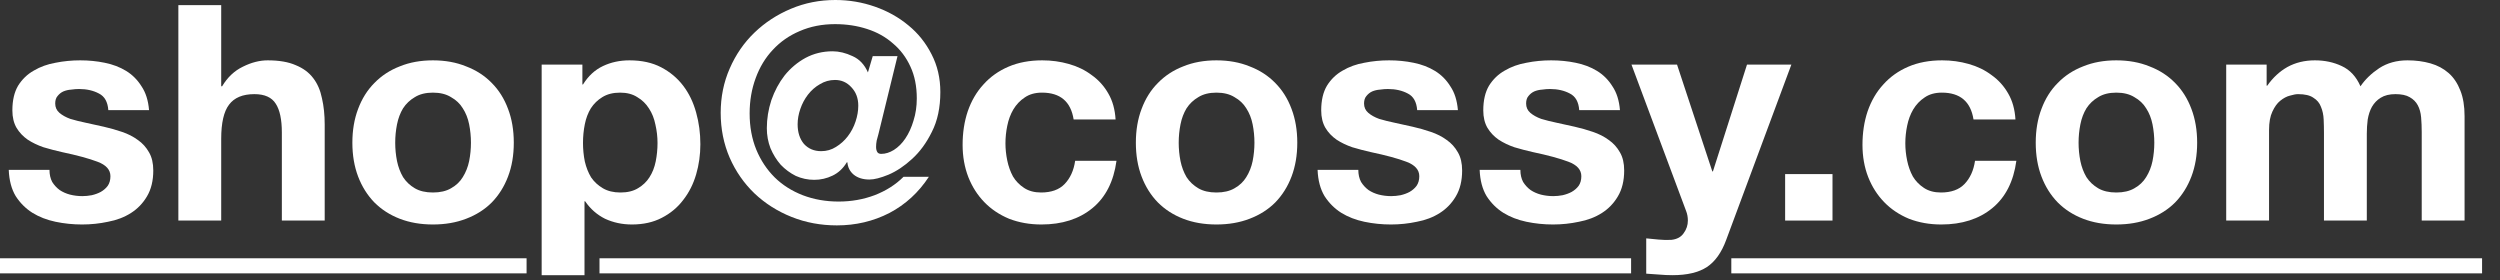
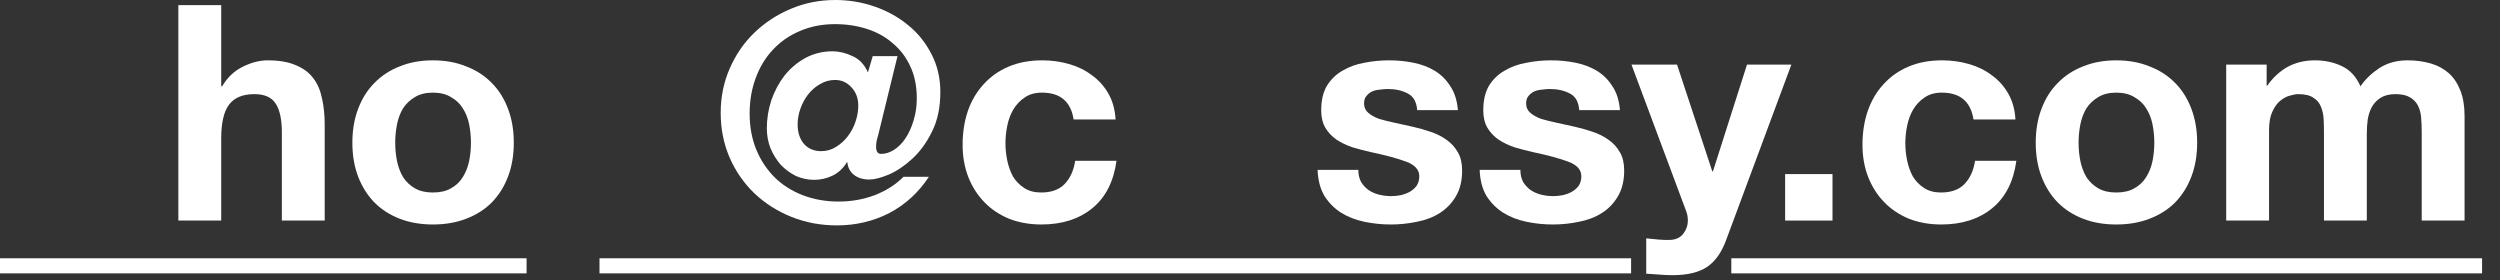
<svg xmlns="http://www.w3.org/2000/svg" width="116" height="13" viewBox="0 0 116 13" fill="none">
  <rect x="0" y="0" width="116" height="13" fill="#333333" stroke="none" />
-   <path d="M2.296 7.882C2.296 8.097 2.338 8.283 2.422 8.442C2.515 8.591 2.632 8.717 2.772 8.82C2.912 8.913 3.071 8.983 3.248 9.03C3.435 9.077 3.626 9.1 3.822 9.1C3.962 9.1 4.107 9.086 4.256 9.058C4.415 9.021 4.555 8.969 4.676 8.904C4.807 8.829 4.914 8.736 4.998 8.624C5.082 8.503 5.124 8.353 5.124 8.176C5.124 7.877 4.923 7.653 4.522 7.504C4.13 7.355 3.579 7.205 2.87 7.056C2.581 6.991 2.296 6.916 2.016 6.832C1.745 6.739 1.503 6.622 1.288 6.482C1.073 6.333 0.901 6.151 0.77 5.936C0.639 5.712 0.574 5.441 0.574 5.124C0.574 4.657 0.663 4.275 0.84 3.976C1.027 3.677 1.269 3.444 1.568 3.276C1.867 3.099 2.203 2.977 2.576 2.912C2.949 2.837 3.332 2.8 3.724 2.8C4.116 2.8 4.494 2.837 4.858 2.912C5.231 2.987 5.563 3.113 5.852 3.29C6.141 3.467 6.379 3.705 6.566 4.004C6.762 4.293 6.879 4.662 6.916 5.11H5.026C4.998 4.727 4.853 4.471 4.592 4.34C4.331 4.2 4.023 4.13 3.668 4.13C3.556 4.13 3.435 4.139 3.304 4.158C3.173 4.167 3.052 4.195 2.94 4.242C2.837 4.289 2.749 4.359 2.674 4.452C2.599 4.536 2.562 4.653 2.562 4.802C2.562 4.979 2.627 5.124 2.758 5.236C2.889 5.348 3.057 5.441 3.262 5.516C3.477 5.581 3.719 5.642 3.99 5.698C4.261 5.754 4.536 5.815 4.816 5.88C5.105 5.945 5.385 6.025 5.656 6.118C5.936 6.211 6.183 6.337 6.398 6.496C6.613 6.645 6.785 6.837 6.916 7.07C7.047 7.294 7.112 7.574 7.112 7.91C7.112 8.386 7.014 8.787 6.818 9.114C6.631 9.431 6.384 9.688 6.076 9.884C5.768 10.08 5.413 10.215 5.012 10.29C4.62 10.374 4.219 10.416 3.808 10.416C3.388 10.416 2.977 10.374 2.576 10.29C2.175 10.206 1.815 10.066 1.498 9.87C1.19 9.674 0.933 9.417 0.728 9.1C0.532 8.773 0.425 8.367 0.406 7.882H2.296Z" fill="white" />
  <path d="M8.276 0.238H10.264V4.004H10.306C10.557 3.584 10.88 3.281 11.271 3.094C11.664 2.898 12.046 2.8 12.419 2.8C12.951 2.8 13.386 2.875 13.722 3.024C14.067 3.164 14.338 3.365 14.534 3.626C14.729 3.878 14.865 4.191 14.94 4.564C15.024 4.928 15.066 5.334 15.066 5.782V10.234H13.078V6.146C13.078 5.549 12.984 5.105 12.797 4.816C12.611 4.517 12.28 4.368 11.803 4.368C11.262 4.368 10.87 4.531 10.627 4.858C10.385 5.175 10.264 5.703 10.264 6.44V10.234H8.276V0.238Z" fill="white" />
  <path d="M18.338 6.622C18.338 6.911 18.366 7.196 18.422 7.476C18.478 7.747 18.572 7.994 18.702 8.218C18.842 8.433 19.024 8.605 19.248 8.736C19.472 8.867 19.752 8.932 20.088 8.932C20.424 8.932 20.704 8.867 20.928 8.736C21.162 8.605 21.344 8.433 21.474 8.218C21.614 7.994 21.712 7.747 21.768 7.476C21.824 7.196 21.852 6.911 21.852 6.622C21.852 6.333 21.824 6.048 21.768 5.768C21.712 5.488 21.614 5.241 21.474 5.026C21.344 4.811 21.162 4.639 20.928 4.508C20.704 4.368 20.424 4.298 20.088 4.298C19.752 4.298 19.472 4.368 19.248 4.508C19.024 4.639 18.842 4.811 18.702 5.026C18.572 5.241 18.478 5.488 18.422 5.768C18.366 6.048 18.338 6.333 18.338 6.622ZM16.35 6.622C16.35 6.043 16.439 5.521 16.616 5.054C16.794 4.578 17.046 4.177 17.372 3.85C17.699 3.514 18.091 3.257 18.548 3.08C19.006 2.893 19.519 2.8 20.088 2.8C20.658 2.8 21.171 2.893 21.628 3.08C22.095 3.257 22.492 3.514 22.818 3.85C23.145 4.177 23.397 4.578 23.574 5.054C23.752 5.521 23.84 6.043 23.84 6.622C23.84 7.201 23.752 7.723 23.574 8.19C23.397 8.657 23.145 9.058 22.818 9.394C22.492 9.721 22.095 9.973 21.628 10.15C21.171 10.327 20.658 10.416 20.088 10.416C19.519 10.416 19.006 10.327 18.548 10.15C18.091 9.973 17.699 9.721 17.372 9.394C17.046 9.058 16.794 8.657 16.616 8.19C16.439 7.723 16.35 7.201 16.35 6.622Z" fill="white" />
-   <path d="M28.787 8.932C29.114 8.932 29.384 8.867 29.599 8.736C29.823 8.605 30 8.437 30.131 8.232C30.271 8.017 30.369 7.77 30.425 7.49C30.481 7.21 30.509 6.925 30.509 6.636C30.509 6.347 30.476 6.062 30.411 5.782C30.355 5.502 30.257 5.255 30.117 5.04C29.977 4.816 29.795 4.639 29.571 4.508C29.356 4.368 29.09 4.298 28.773 4.298C28.446 4.298 28.171 4.368 27.947 4.508C27.732 4.639 27.555 4.811 27.415 5.026C27.284 5.241 27.191 5.488 27.135 5.768C27.079 6.048 27.051 6.337 27.051 6.636C27.051 6.925 27.079 7.21 27.135 7.49C27.2 7.77 27.298 8.017 27.429 8.232C27.569 8.437 27.751 8.605 27.975 8.736C28.199 8.867 28.47 8.932 28.787 8.932ZM25.133 2.996H27.023V3.92H27.051C27.294 3.528 27.602 3.243 27.975 3.066C28.348 2.889 28.759 2.8 29.207 2.8C29.776 2.8 30.266 2.907 30.677 3.122C31.088 3.337 31.428 3.621 31.699 3.976C31.97 4.331 32.17 4.746 32.301 5.222C32.432 5.689 32.497 6.179 32.497 6.692C32.497 7.177 32.432 7.644 32.301 8.092C32.17 8.54 31.97 8.937 31.699 9.282C31.438 9.627 31.106 9.903 30.705 10.108C30.313 10.313 29.851 10.416 29.319 10.416C28.871 10.416 28.456 10.327 28.073 10.15C27.7 9.963 27.392 9.693 27.149 9.338H27.121V12.768H25.133V2.996Z" fill="white" />
  <path d="M40.761 6.216C40.733 6.309 40.706 6.412 40.678 6.524C40.659 6.627 40.65 6.725 40.65 6.818C40.65 6.911 40.668 6.991 40.706 7.056C40.743 7.112 40.803 7.14 40.888 7.14C41.084 7.14 41.279 7.079 41.475 6.958C41.681 6.827 41.858 6.65 42.008 6.426C42.166 6.193 42.292 5.917 42.386 5.6C42.488 5.283 42.539 4.937 42.539 4.564C42.539 4.004 42.441 3.514 42.245 3.094C42.05 2.665 41.779 2.305 41.434 2.016C41.097 1.717 40.696 1.493 40.23 1.344C39.772 1.195 39.278 1.12 38.745 1.12C38.148 1.12 37.602 1.227 37.108 1.442C36.622 1.647 36.207 1.937 35.861 2.31C35.516 2.674 35.25 3.113 35.063 3.626C34.877 4.13 34.783 4.676 34.783 5.264C34.783 5.88 34.886 6.44 35.092 6.944C35.297 7.439 35.581 7.868 35.946 8.232C36.309 8.587 36.743 8.862 37.248 9.058C37.761 9.254 38.316 9.352 38.913 9.352C39.502 9.352 40.057 9.254 40.58 9.058C41.111 8.853 41.559 8.568 41.923 8.204H43.099C42.623 8.932 42.012 9.492 41.266 9.884C40.519 10.267 39.707 10.458 38.83 10.458C38.083 10.458 37.383 10.327 36.73 10.066C36.076 9.805 35.502 9.441 35.008 8.974C34.522 8.507 34.139 7.957 33.859 7.322C33.58 6.678 33.44 5.983 33.44 5.236C33.44 4.499 33.58 3.813 33.859 3.178C34.139 2.534 34.522 1.979 35.008 1.512C35.493 1.045 36.057 0.677 36.702 0.406C37.346 0.135 38.032 0 38.76 0C39.394 0 40.005 0.103 40.593 0.308C41.181 0.513 41.7 0.803 42.148 1.176C42.596 1.54 42.955 1.988 43.225 2.52C43.496 3.043 43.632 3.626 43.632 4.27C43.632 4.989 43.501 5.605 43.239 6.118C42.987 6.631 42.679 7.051 42.316 7.378C41.961 7.705 41.597 7.947 41.224 8.106C40.859 8.255 40.566 8.33 40.342 8.33C40.043 8.33 39.8 8.255 39.614 8.106C39.436 7.957 39.338 7.765 39.319 7.532H39.291C39.123 7.812 38.904 8.017 38.633 8.148C38.363 8.279 38.078 8.344 37.779 8.344C37.481 8.344 37.196 8.283 36.925 8.162C36.664 8.031 36.431 7.859 36.225 7.644C36.029 7.42 35.871 7.163 35.749 6.874C35.638 6.585 35.581 6.277 35.581 5.95C35.581 5.511 35.651 5.077 35.791 4.648C35.941 4.219 36.146 3.836 36.407 3.5C36.678 3.164 37 2.893 37.373 2.688C37.756 2.483 38.176 2.38 38.633 2.38C38.932 2.38 39.24 2.455 39.557 2.604C39.875 2.744 40.113 2.996 40.272 3.36L40.495 2.604H41.644L40.761 6.216ZM37.01 5.768C37.01 6.141 37.108 6.445 37.303 6.678C37.509 6.902 37.775 7.014 38.102 7.014C38.353 7.014 38.582 6.949 38.788 6.818C39.002 6.687 39.184 6.524 39.334 6.328C39.492 6.123 39.614 5.894 39.697 5.642C39.782 5.39 39.824 5.143 39.824 4.9C39.824 4.555 39.716 4.27 39.502 4.046C39.296 3.822 39.044 3.71 38.745 3.71C38.493 3.71 38.26 3.775 38.045 3.906C37.831 4.027 37.644 4.191 37.486 4.396C37.336 4.592 37.219 4.811 37.136 5.054C37.051 5.297 37.01 5.535 37.01 5.768Z" fill="white" />
  <path d="M49.817 5.544C49.686 4.713 49.196 4.298 48.347 4.298C48.029 4.298 47.764 4.373 47.549 4.522C47.334 4.662 47.157 4.849 47.017 5.082C46.886 5.306 46.793 5.558 46.737 5.838C46.681 6.109 46.653 6.379 46.653 6.65C46.653 6.911 46.681 7.177 46.737 7.448C46.793 7.719 46.882 7.966 47.003 8.19C47.133 8.405 47.306 8.582 47.521 8.722C47.736 8.862 47.997 8.932 48.305 8.932C48.781 8.932 49.145 8.801 49.397 8.54C49.658 8.269 49.822 7.91 49.887 7.462H51.805C51.674 8.423 51.301 9.156 50.685 9.66C50.069 10.164 49.28 10.416 48.319 10.416C47.778 10.416 47.278 10.327 46.821 10.15C46.373 9.963 45.99 9.707 45.673 9.38C45.355 9.053 45.108 8.666 44.931 8.218C44.754 7.761 44.665 7.261 44.665 6.72C44.665 6.16 44.744 5.642 44.903 5.166C45.071 4.681 45.313 4.265 45.631 3.92C45.948 3.565 46.336 3.29 46.793 3.094C47.25 2.898 47.773 2.8 48.361 2.8C48.79 2.8 49.201 2.856 49.593 2.968C49.994 3.08 50.349 3.253 50.657 3.486C50.974 3.71 51.231 3.995 51.427 4.34C51.623 4.676 51.735 5.077 51.763 5.544H49.817Z" fill="white" />
-   <path d="M54.692 6.622C54.692 6.911 54.72 7.196 54.776 7.476C54.832 7.747 54.925 7.994 55.056 8.218C55.196 8.433 55.378 8.605 55.602 8.736C55.826 8.867 56.106 8.932 56.442 8.932C56.778 8.932 57.058 8.867 57.282 8.736C57.515 8.605 57.697 8.433 57.828 8.218C57.968 7.994 58.066 7.747 58.122 7.476C58.178 7.196 58.206 6.911 58.206 6.622C58.206 6.333 58.178 6.048 58.122 5.768C58.066 5.488 57.968 5.241 57.828 5.026C57.697 4.811 57.515 4.639 57.282 4.508C57.058 4.368 56.778 4.298 56.442 4.298C56.106 4.298 55.826 4.368 55.602 4.508C55.378 4.639 55.196 4.811 55.056 5.026C54.925 5.241 54.832 5.488 54.776 5.768C54.72 6.048 54.692 6.333 54.692 6.622ZM52.704 6.622C52.704 6.043 52.792 5.521 52.97 5.054C53.147 4.578 53.399 4.177 53.726 3.85C54.053 3.514 54.444 3.257 54.902 3.08C55.359 2.893 55.873 2.8 56.442 2.8C57.011 2.8 57.525 2.893 57.982 3.08C58.449 3.257 58.845 3.514 59.172 3.85C59.498 4.177 59.751 4.578 59.928 5.054C60.105 5.521 60.194 6.043 60.194 6.622C60.194 7.201 60.105 7.723 59.928 8.19C59.751 8.657 59.498 9.058 59.172 9.394C58.845 9.721 58.449 9.973 57.982 10.15C57.525 10.327 57.011 10.416 56.442 10.416C55.873 10.416 55.359 10.327 54.902 10.15C54.444 9.973 54.053 9.721 53.726 9.394C53.399 9.058 53.147 8.657 52.97 8.19C52.792 7.723 52.704 7.201 52.704 6.622Z" fill="white" />
  <path d="M63.026 7.882C63.026 8.097 63.069 8.283 63.153 8.442C63.246 8.591 63.362 8.717 63.502 8.82C63.642 8.913 63.801 8.983 63.978 9.03C64.165 9.077 64.356 9.1 64.552 9.1C64.692 9.1 64.837 9.086 64.987 9.058C65.145 9.021 65.285 8.969 65.406 8.904C65.537 8.829 65.644 8.736 65.728 8.624C65.812 8.503 65.855 8.353 65.855 8.176C65.855 7.877 65.654 7.653 65.252 7.504C64.861 7.355 64.31 7.205 63.6 7.056C63.311 6.991 63.026 6.916 62.746 6.832C62.476 6.739 62.233 6.622 62.019 6.482C61.804 6.333 61.631 6.151 61.501 5.936C61.37 5.712 61.304 5.441 61.304 5.124C61.304 4.657 61.393 4.275 61.571 3.976C61.757 3.677 62 3.444 62.298 3.276C62.597 3.099 62.933 2.977 63.306 2.912C63.68 2.837 64.062 2.8 64.454 2.8C64.847 2.8 65.225 2.837 65.588 2.912C65.962 2.987 66.293 3.113 66.582 3.29C66.872 3.467 67.11 3.705 67.296 4.004C67.493 4.293 67.609 4.662 67.647 5.11H65.757C65.728 4.727 65.584 4.471 65.323 4.34C65.061 4.2 64.753 4.13 64.398 4.13C64.287 4.13 64.165 4.139 64.034 4.158C63.904 4.167 63.782 4.195 63.67 4.242C63.568 4.289 63.479 4.359 63.404 4.452C63.33 4.536 63.292 4.653 63.292 4.802C63.292 4.979 63.358 5.124 63.489 5.236C63.619 5.348 63.787 5.441 63.992 5.516C64.207 5.581 64.45 5.642 64.721 5.698C64.991 5.754 65.266 5.815 65.546 5.88C65.836 5.945 66.116 6.025 66.386 6.118C66.666 6.211 66.914 6.337 67.129 6.496C67.343 6.645 67.516 6.837 67.647 7.07C67.777 7.294 67.843 7.574 67.843 7.91C67.843 8.386 67.745 8.787 67.549 9.114C67.362 9.431 67.115 9.688 66.806 9.884C66.499 10.08 66.144 10.215 65.743 10.29C65.35 10.374 64.949 10.416 64.538 10.416C64.118 10.416 63.708 10.374 63.306 10.29C62.905 10.206 62.546 10.066 62.228 9.87C61.92 9.674 61.664 9.417 61.459 9.1C61.263 8.773 61.155 8.367 61.136 7.882H63.026Z" fill="white" />
  <path d="M70.546 7.882C70.546 8.097 70.588 8.283 70.672 8.442C70.765 8.591 70.882 8.717 71.022 8.82C71.162 8.913 71.321 8.983 71.498 9.03C71.685 9.077 71.876 9.1 72.072 9.1C72.212 9.1 72.357 9.086 72.506 9.058C72.665 9.021 72.805 8.969 72.926 8.904C73.057 8.829 73.164 8.736 73.248 8.624C73.332 8.503 73.374 8.353 73.374 8.176C73.374 7.877 73.173 7.653 72.772 7.504C72.38 7.355 71.829 7.205 71.12 7.056C70.831 6.991 70.546 6.916 70.266 6.832C69.995 6.739 69.753 6.622 69.538 6.482C69.323 6.333 69.151 6.151 69.02 5.936C68.889 5.712 68.824 5.441 68.824 5.124C68.824 4.657 68.913 4.275 69.09 3.976C69.277 3.677 69.519 3.444 69.818 3.276C70.117 3.099 70.453 2.977 70.826 2.912C71.199 2.837 71.582 2.8 71.974 2.8C72.366 2.8 72.744 2.837 73.108 2.912C73.481 2.987 73.813 3.113 74.102 3.29C74.391 3.467 74.629 3.705 74.816 4.004C75.012 4.293 75.129 4.662 75.166 5.11H73.276C73.248 4.727 73.103 4.471 72.842 4.34C72.581 4.2 72.273 4.13 71.918 4.13C71.806 4.13 71.685 4.139 71.554 4.158C71.423 4.167 71.302 4.195 71.19 4.242C71.087 4.289 70.999 4.359 70.924 4.452C70.849 4.536 70.812 4.653 70.812 4.802C70.812 4.979 70.877 5.124 71.008 5.236C71.139 5.348 71.307 5.441 71.512 5.516C71.727 5.581 71.969 5.642 72.24 5.698C72.511 5.754 72.786 5.815 73.066 5.88C73.355 5.945 73.635 6.025 73.906 6.118C74.186 6.211 74.433 6.337 74.648 6.496C74.863 6.645 75.035 6.837 75.166 7.07C75.297 7.294 75.362 7.574 75.362 7.91C75.362 8.386 75.264 8.787 75.068 9.114C74.881 9.431 74.634 9.688 74.326 9.884C74.018 10.08 73.663 10.215 73.262 10.29C72.87 10.374 72.469 10.416 72.058 10.416C71.638 10.416 71.227 10.374 70.826 10.29C70.425 10.206 70.065 10.066 69.748 9.87C69.44 9.674 69.183 9.417 68.978 9.1C68.782 8.773 68.675 8.367 68.656 7.882H70.546Z" fill="white" />
  <path d="M80.096 11.13C79.881 11.718 79.582 12.138 79.2 12.39C78.817 12.642 78.285 12.768 77.603 12.768C77.398 12.768 77.193 12.759 76.987 12.74C76.791 12.731 76.591 12.717 76.385 12.698V11.06C76.572 11.079 76.763 11.097 76.96 11.116C77.156 11.135 77.352 11.139 77.547 11.13C77.809 11.102 78 10.999 78.121 10.822C78.252 10.645 78.317 10.449 78.317 10.234C78.317 10.075 78.29 9.926 78.234 9.786L75.7 2.996H77.814L79.451 7.952H79.48L81.061 2.996H83.12L80.096 11.13Z" fill="white" />
  <path d="M82.83 8.078H85.028V10.234H82.83V8.078Z" fill="white" />
  <path d="M91.571 5.544C91.44 4.713 90.95 4.298 90.101 4.298C89.783 4.298 89.517 4.373 89.303 4.522C89.088 4.662 88.911 4.849 88.771 5.082C88.64 5.306 88.547 5.558 88.491 5.838C88.435 6.109 88.407 6.379 88.407 6.65C88.407 6.911 88.435 7.177 88.491 7.448C88.547 7.719 88.635 7.966 88.757 8.19C88.887 8.405 89.06 8.582 89.275 8.722C89.489 8.862 89.751 8.932 90.059 8.932C90.535 8.932 90.899 8.801 91.151 8.54C91.412 8.269 91.575 7.91 91.641 7.462H93.559C93.428 8.423 93.055 9.156 92.439 9.66C91.823 10.164 91.034 10.416 90.073 10.416C89.531 10.416 89.032 10.327 88.575 10.15C88.127 9.963 87.744 9.707 87.427 9.38C87.109 9.053 86.862 8.666 86.685 8.218C86.507 7.761 86.419 7.261 86.419 6.72C86.419 6.16 86.498 5.642 86.657 5.166C86.825 4.681 87.067 4.265 87.385 3.92C87.702 3.565 88.089 3.29 88.547 3.094C89.004 2.898 89.527 2.8 90.115 2.8C90.544 2.8 90.955 2.856 91.347 2.968C91.748 3.08 92.103 3.253 92.411 3.486C92.728 3.71 92.985 3.995 93.181 4.34C93.377 4.676 93.489 5.077 93.517 5.544H91.571Z" fill="white" />
  <path d="M96.446 6.622C96.446 6.911 96.474 7.196 96.53 7.476C96.586 7.747 96.679 7.994 96.81 8.218C96.95 8.433 97.132 8.605 97.356 8.736C97.58 8.867 97.86 8.932 98.196 8.932C98.532 8.932 98.812 8.867 99.036 8.736C99.269 8.605 99.451 8.433 99.582 8.218C99.722 7.994 99.82 7.747 99.876 7.476C99.932 7.196 99.96 6.911 99.96 6.622C99.96 6.333 99.932 6.048 99.876 5.768C99.82 5.488 99.722 5.241 99.582 5.026C99.451 4.811 99.269 4.639 99.036 4.508C98.812 4.368 98.532 4.298 98.196 4.298C97.86 4.298 97.58 4.368 97.356 4.508C97.132 4.639 96.95 4.811 96.81 5.026C96.679 5.241 96.586 5.488 96.53 5.768C96.474 6.048 96.446 6.333 96.446 6.622ZM94.458 6.622C94.458 6.043 94.546 5.521 94.724 5.054C94.901 4.578 95.153 4.177 95.48 3.85C95.806 3.514 96.198 3.257 96.656 3.08C97.113 2.893 97.626 2.8 98.196 2.8C98.765 2.8 99.278 2.893 99.736 3.08C100.202 3.257 100.599 3.514 100.926 3.85C101.252 4.177 101.504 4.578 101.682 5.054C101.859 5.521 101.948 6.043 101.948 6.622C101.948 7.201 101.859 7.723 101.682 8.19C101.504 8.657 101.252 9.058 100.926 9.394C100.599 9.721 100.202 9.973 99.736 10.15C99.278 10.327 98.765 10.416 98.196 10.416C97.626 10.416 97.113 10.327 96.656 10.15C96.198 9.973 95.806 9.721 95.48 9.394C95.153 9.058 94.901 8.657 94.724 8.19C94.546 7.723 94.458 7.201 94.458 6.622Z" fill="white" />
  <path d="M103.296 2.996H105.172V3.976H105.2C105.462 3.603 105.774 3.313 106.138 3.108C106.512 2.903 106.936 2.8 107.412 2.8C107.87 2.8 108.285 2.889 108.658 3.066C109.041 3.243 109.33 3.556 109.526 4.004C109.741 3.687 110.03 3.407 110.394 3.164C110.768 2.921 111.206 2.8 111.71 2.8C112.093 2.8 112.448 2.847 112.774 2.94C113.101 3.033 113.381 3.183 113.614 3.388C113.848 3.593 114.03 3.864 114.16 4.2C114.291 4.527 114.356 4.923 114.356 5.39V10.234H112.368V6.132C112.368 5.889 112.359 5.661 112.34 5.446C112.322 5.231 112.27 5.045 112.186 4.886C112.102 4.727 111.976 4.601 111.808 4.508C111.65 4.415 111.43 4.368 111.15 4.368C110.87 4.368 110.642 4.424 110.464 4.536C110.296 4.639 110.161 4.779 110.058 4.956C109.965 5.124 109.9 5.32 109.862 5.544C109.834 5.759 109.82 5.978 109.82 6.202V10.234H107.832V6.174C107.832 5.959 107.828 5.749 107.818 5.544C107.809 5.329 107.767 5.133 107.692 4.956C107.627 4.779 107.51 4.639 107.342 4.536C107.184 4.424 106.946 4.368 106.628 4.368C106.535 4.368 106.409 4.391 106.25 4.438C106.101 4.475 105.952 4.555 105.802 4.676C105.662 4.788 105.541 4.956 105.438 5.18C105.336 5.395 105.284 5.679 105.284 6.034V10.234H103.296V2.996Z" fill="white" />
  <path d="M0 11.984H24.433V12.684H0V11.984ZM27.817 11.984H75.683V12.684H27.817V11.984ZM80.333 11.984H115.168V12.684H80.333V11.984Z" fill="white" />
</svg>